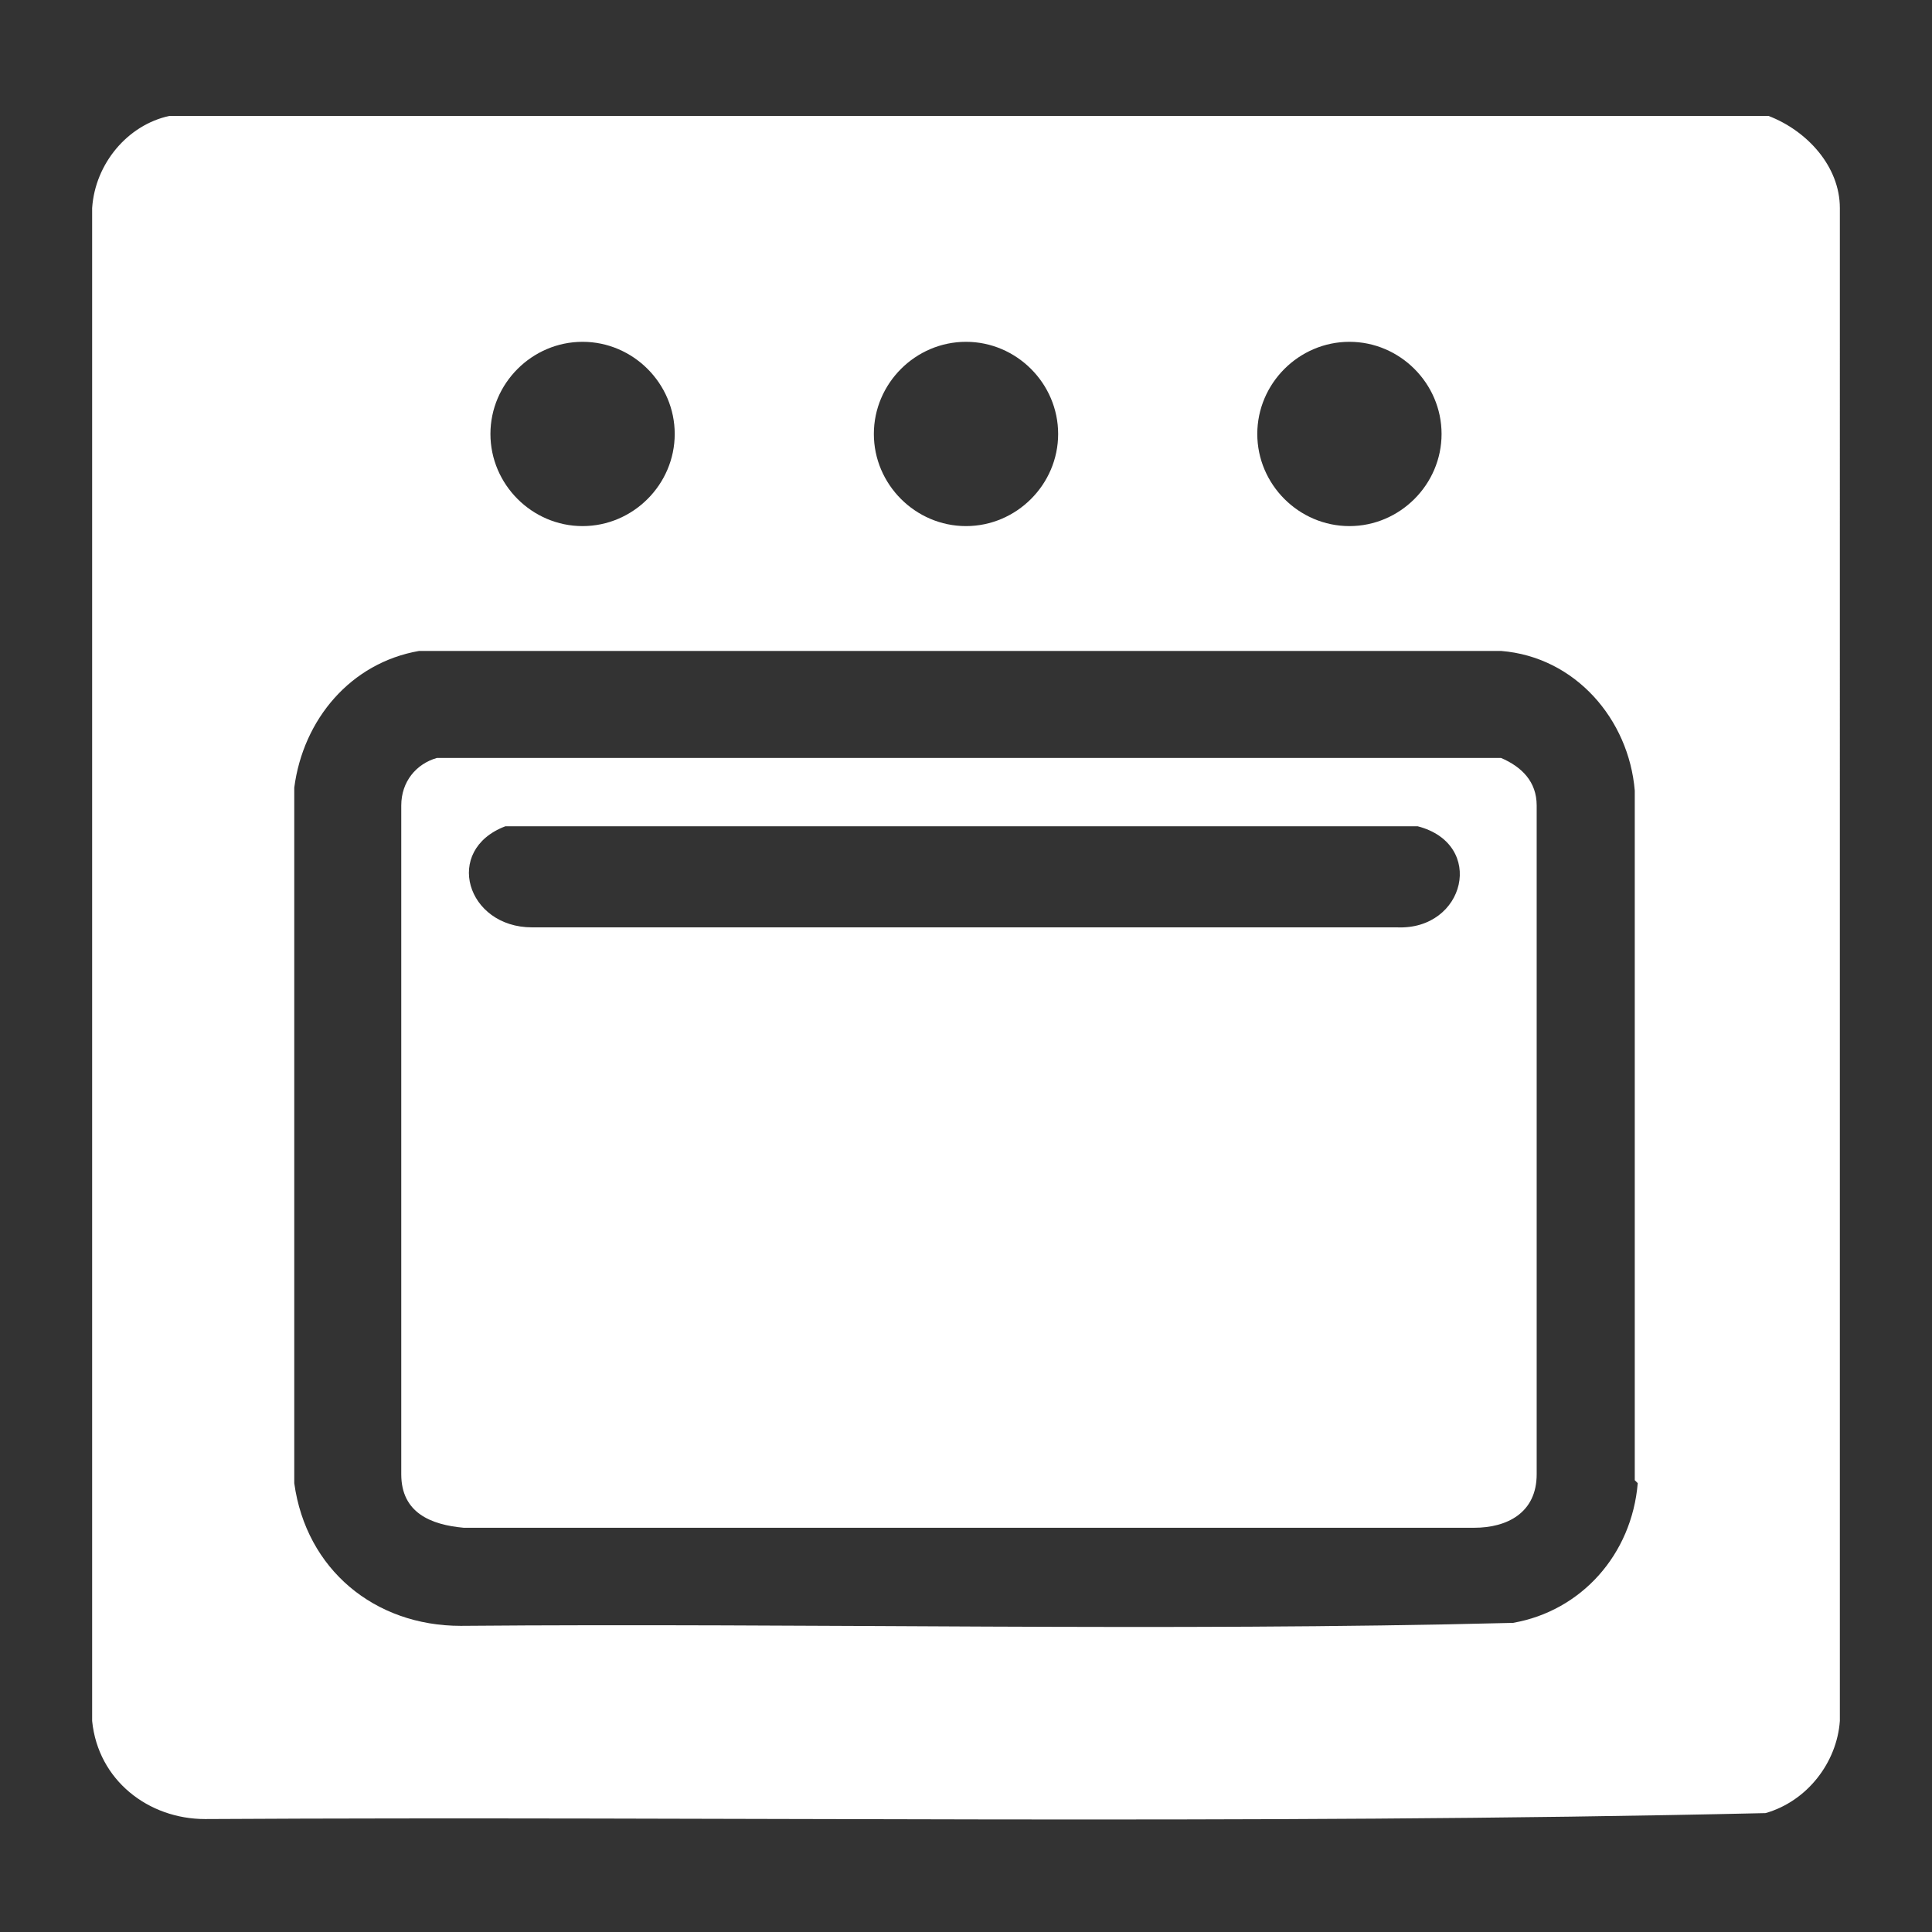
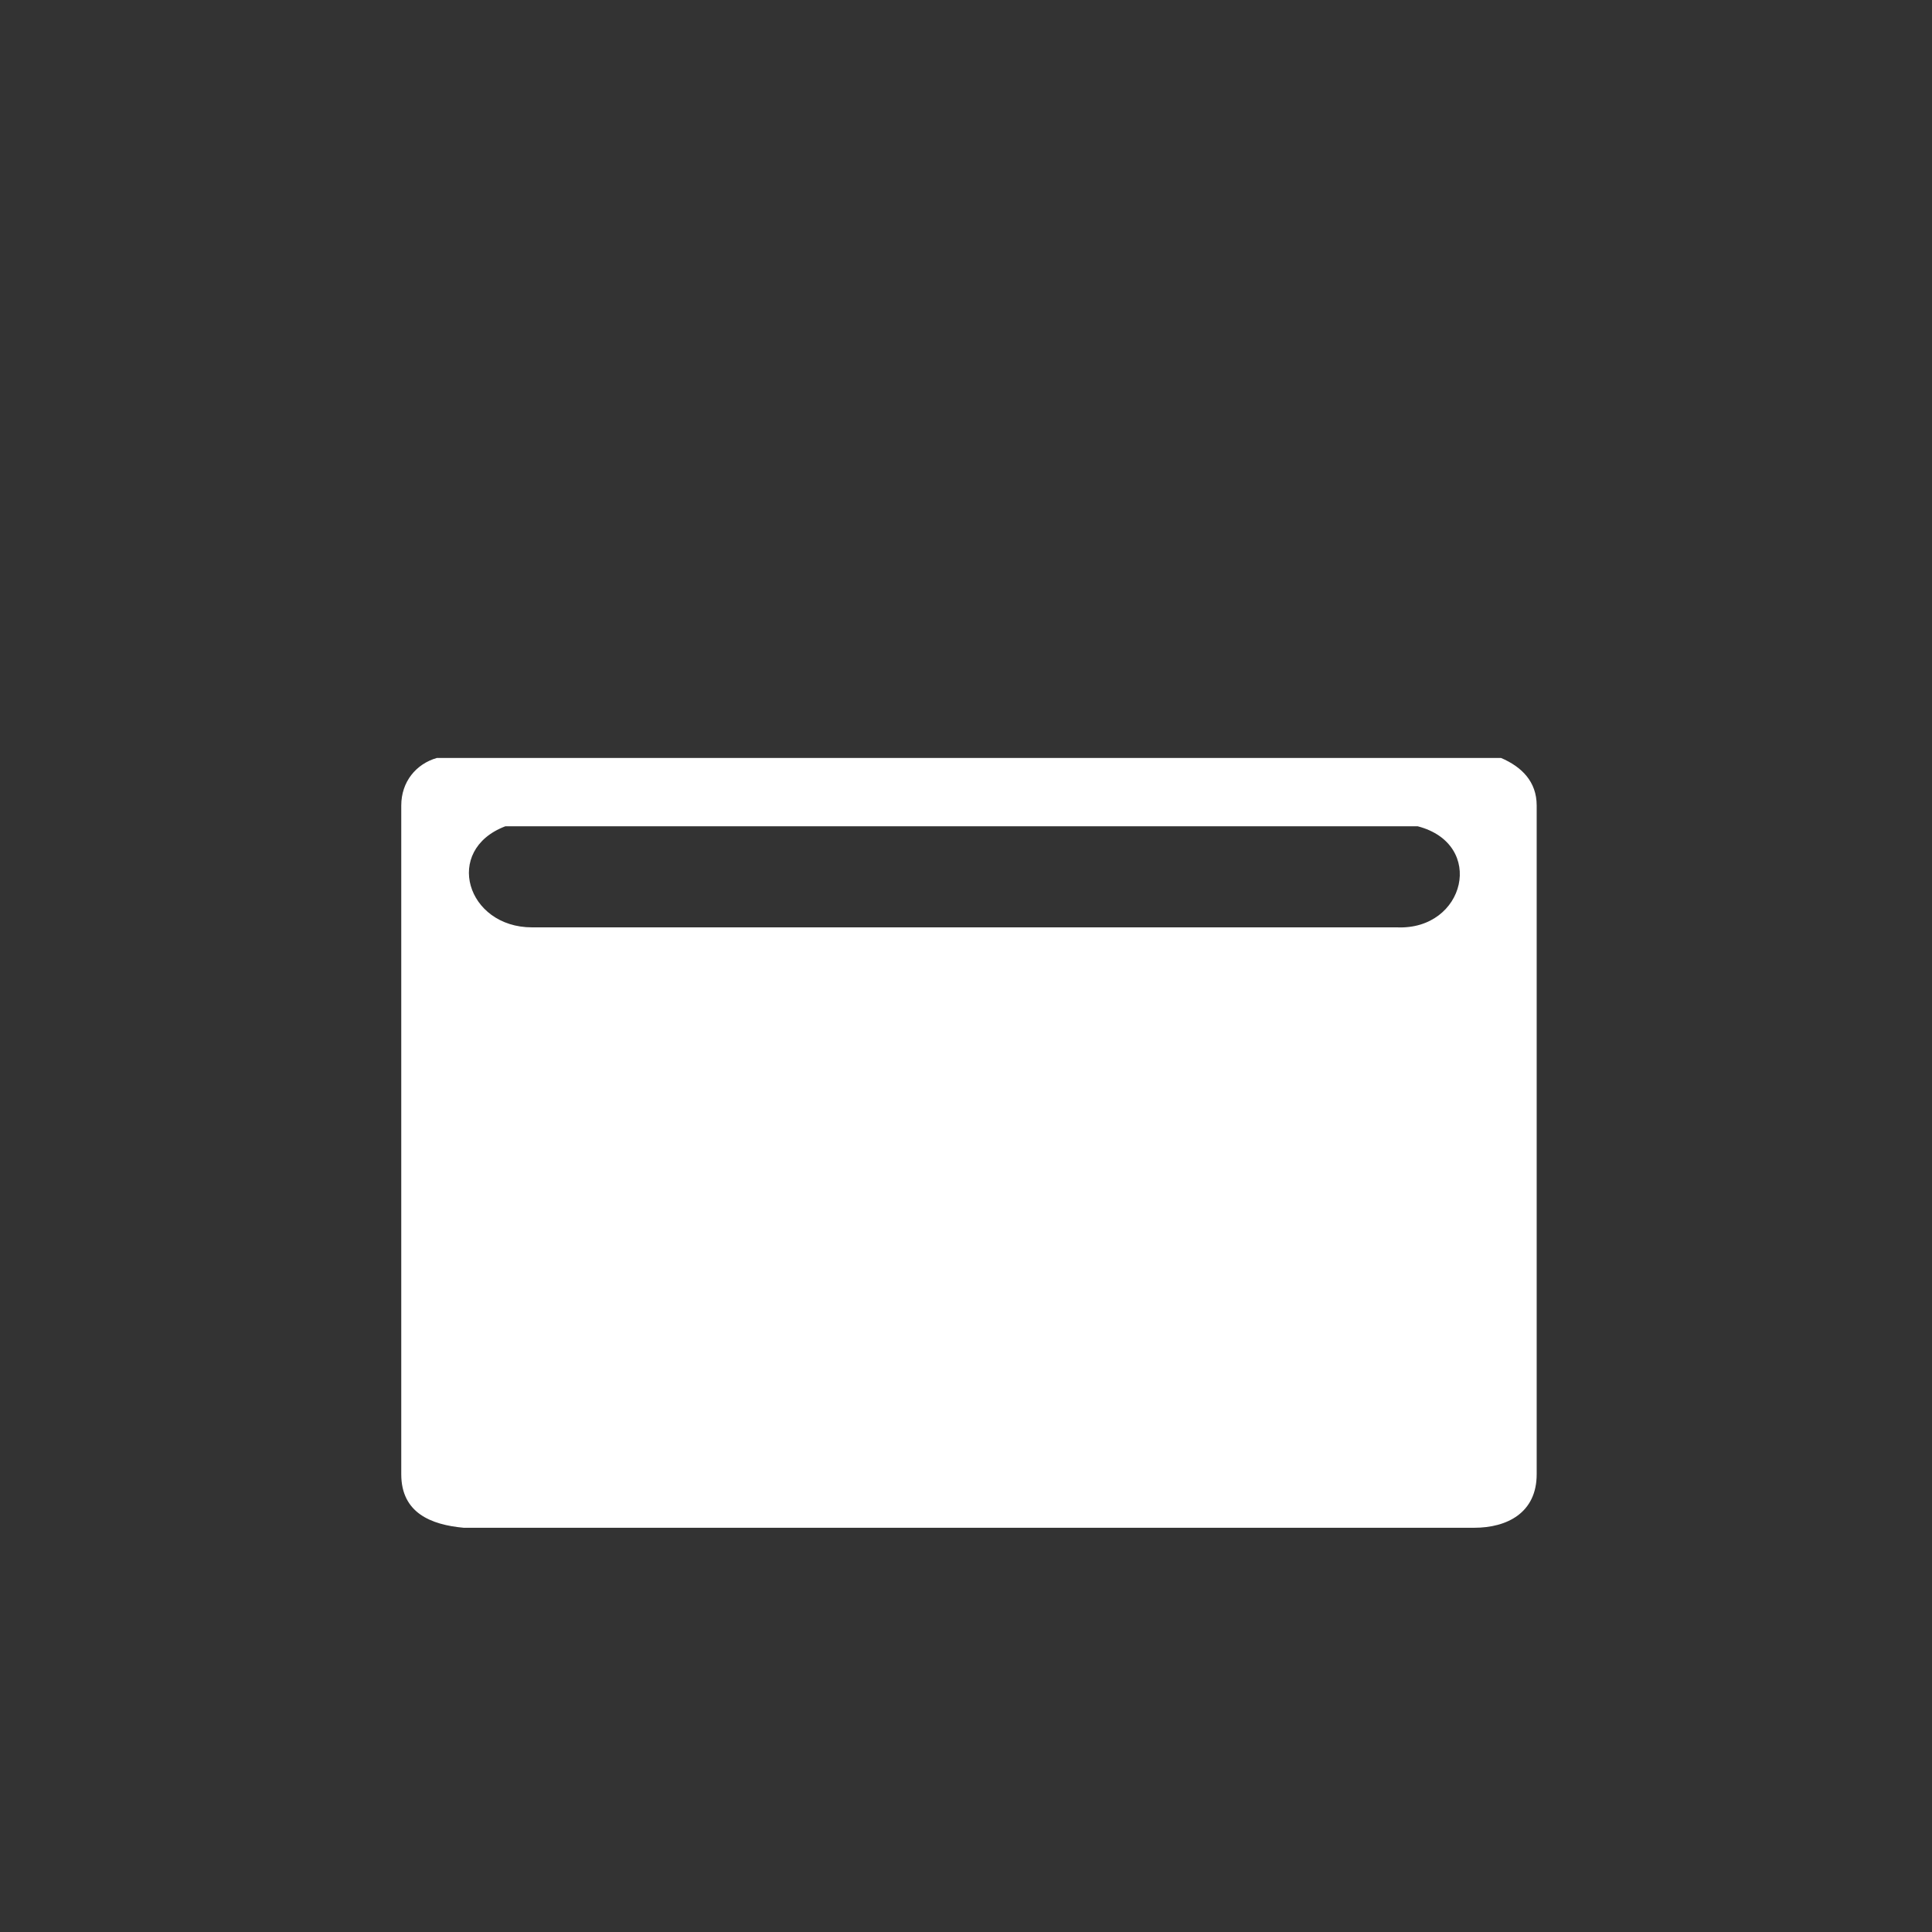
<svg xmlns="http://www.w3.org/2000/svg" id="Layer_1" width="65" height="65" version="1.1" viewBox="0 0 65 65">
  <rect x="0" y="0" width="65" height="65" fill="#333333" stroke="none" />
  <defs>
    <style>
      .st0 {
        fill: #fff;
      }
    </style>
  </defs>
-   <path class="st0" d="M59.5,3.9H5.7c-1.4.3-2.5,1.6-2.6,3.1v50.9c.2,2,1.9,3.3,3.8,3.3,17.5-.1,35,.2,52.5-.2,1.4-.4,2.4-1.7,2.5-3.1V7c0-1.4-1.1-2.6-2.4-3.1ZM45.4,11.5c1.7,0,3.1,1.4,3.1,3.1s-1.4,3.1-3.1,3.1-3.1-1.4-3.1-3.1,1.4-3.1,3.1-3.1ZM32.5,11.5c1.7,0,3.1,1.4,3.1,3.1s-1.4,3.1-3.1,3.1-3.1-1.4-3.1-3.1,1.4-3.1,3.1-3.1ZM19.6,11.5c1.7,0,3.1,1.4,3.1,3.1s-1.4,3.1-3.1,3.1-3.1-1.4-3.1-3.1,1.4-3.1,3.1-3.1ZM55.1,49.9c-.2,2.4-1.9,4.3-4.2,4.7-11.8.3-23.6,0-35.4.1-2.9,0-5.2-1.9-5.6-4.8v-23.4c.3-2.3,1.9-4.2,4.2-4.6h36.4c2.5.2,4.3,2.3,4.5,4.7v23.2Z" />
  <path class="st0" d="M50.5,25.5H14.7c-.7.2-1.2.8-1.2,1.6v22.5c0,1.3,1,1.7,2.1,1.8h34c1.1,0,2.1-.5,2.1-1.8v-22.5c0-.8-.5-1.3-1.2-1.6ZM47,31.2h-29.1c-2.2,0-3-2.6-.9-3.4h30.7c2.3.6,1.6,3.5-.7,3.4Z" />
</svg>